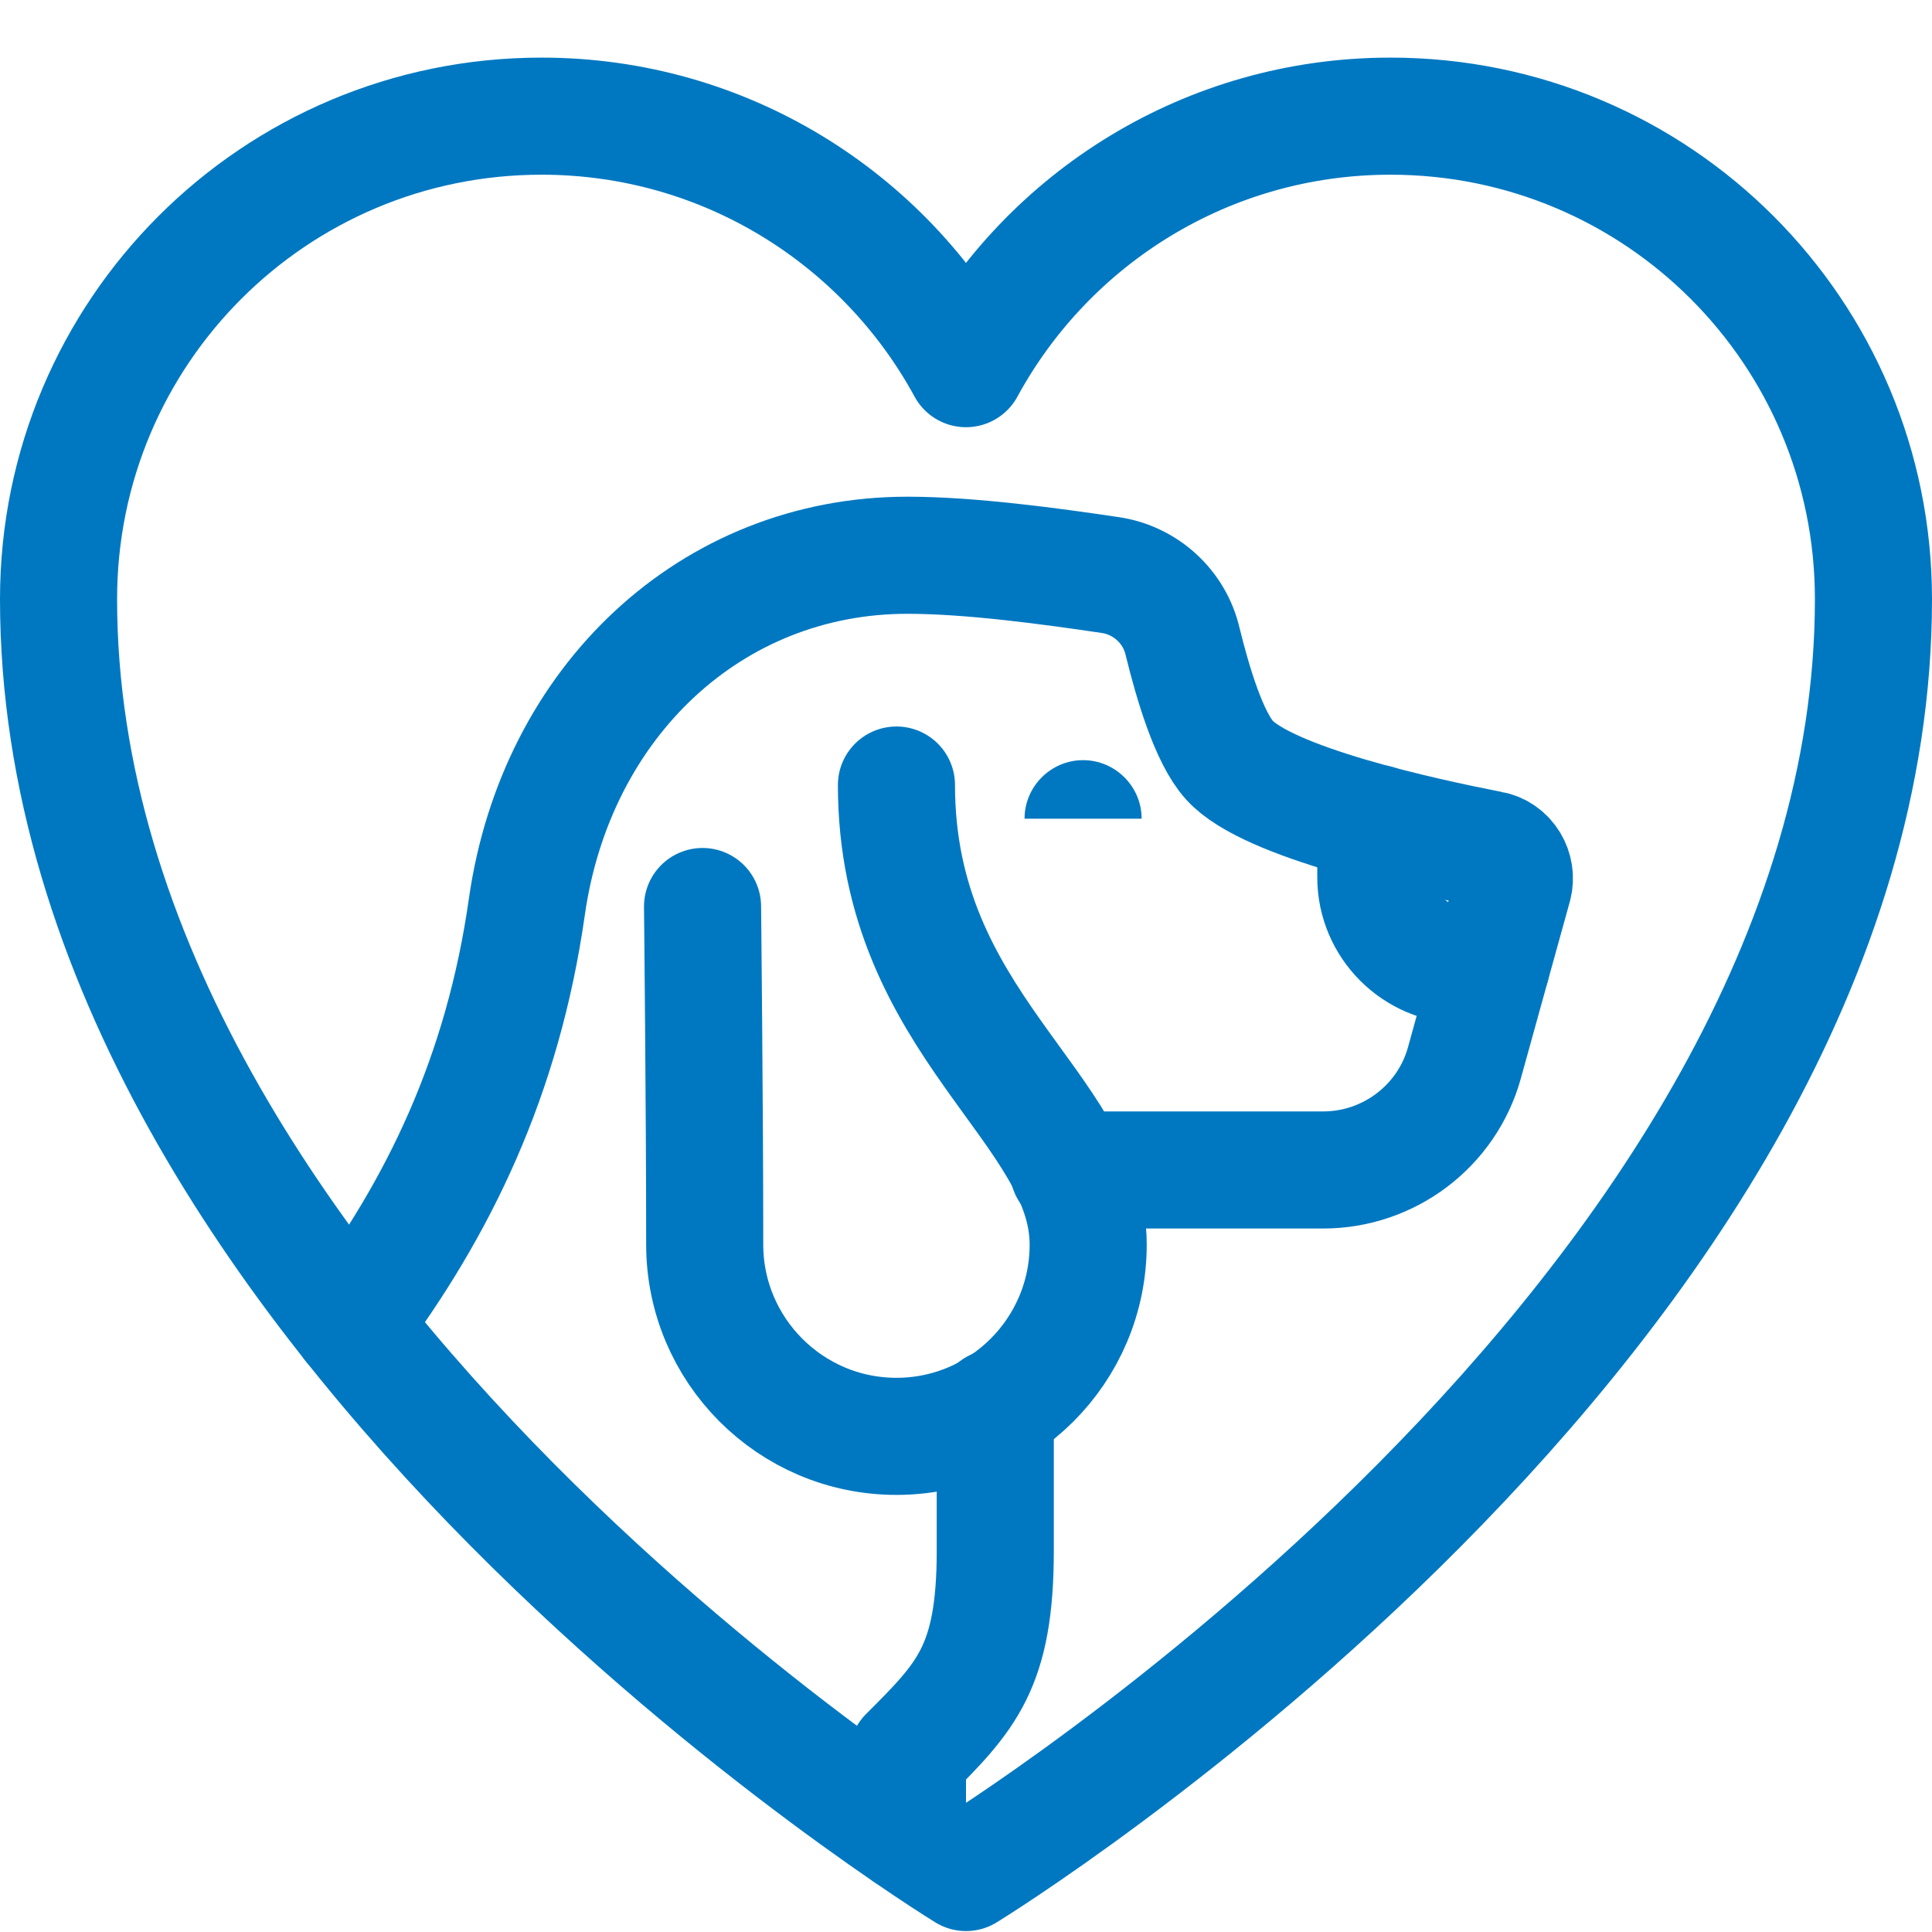
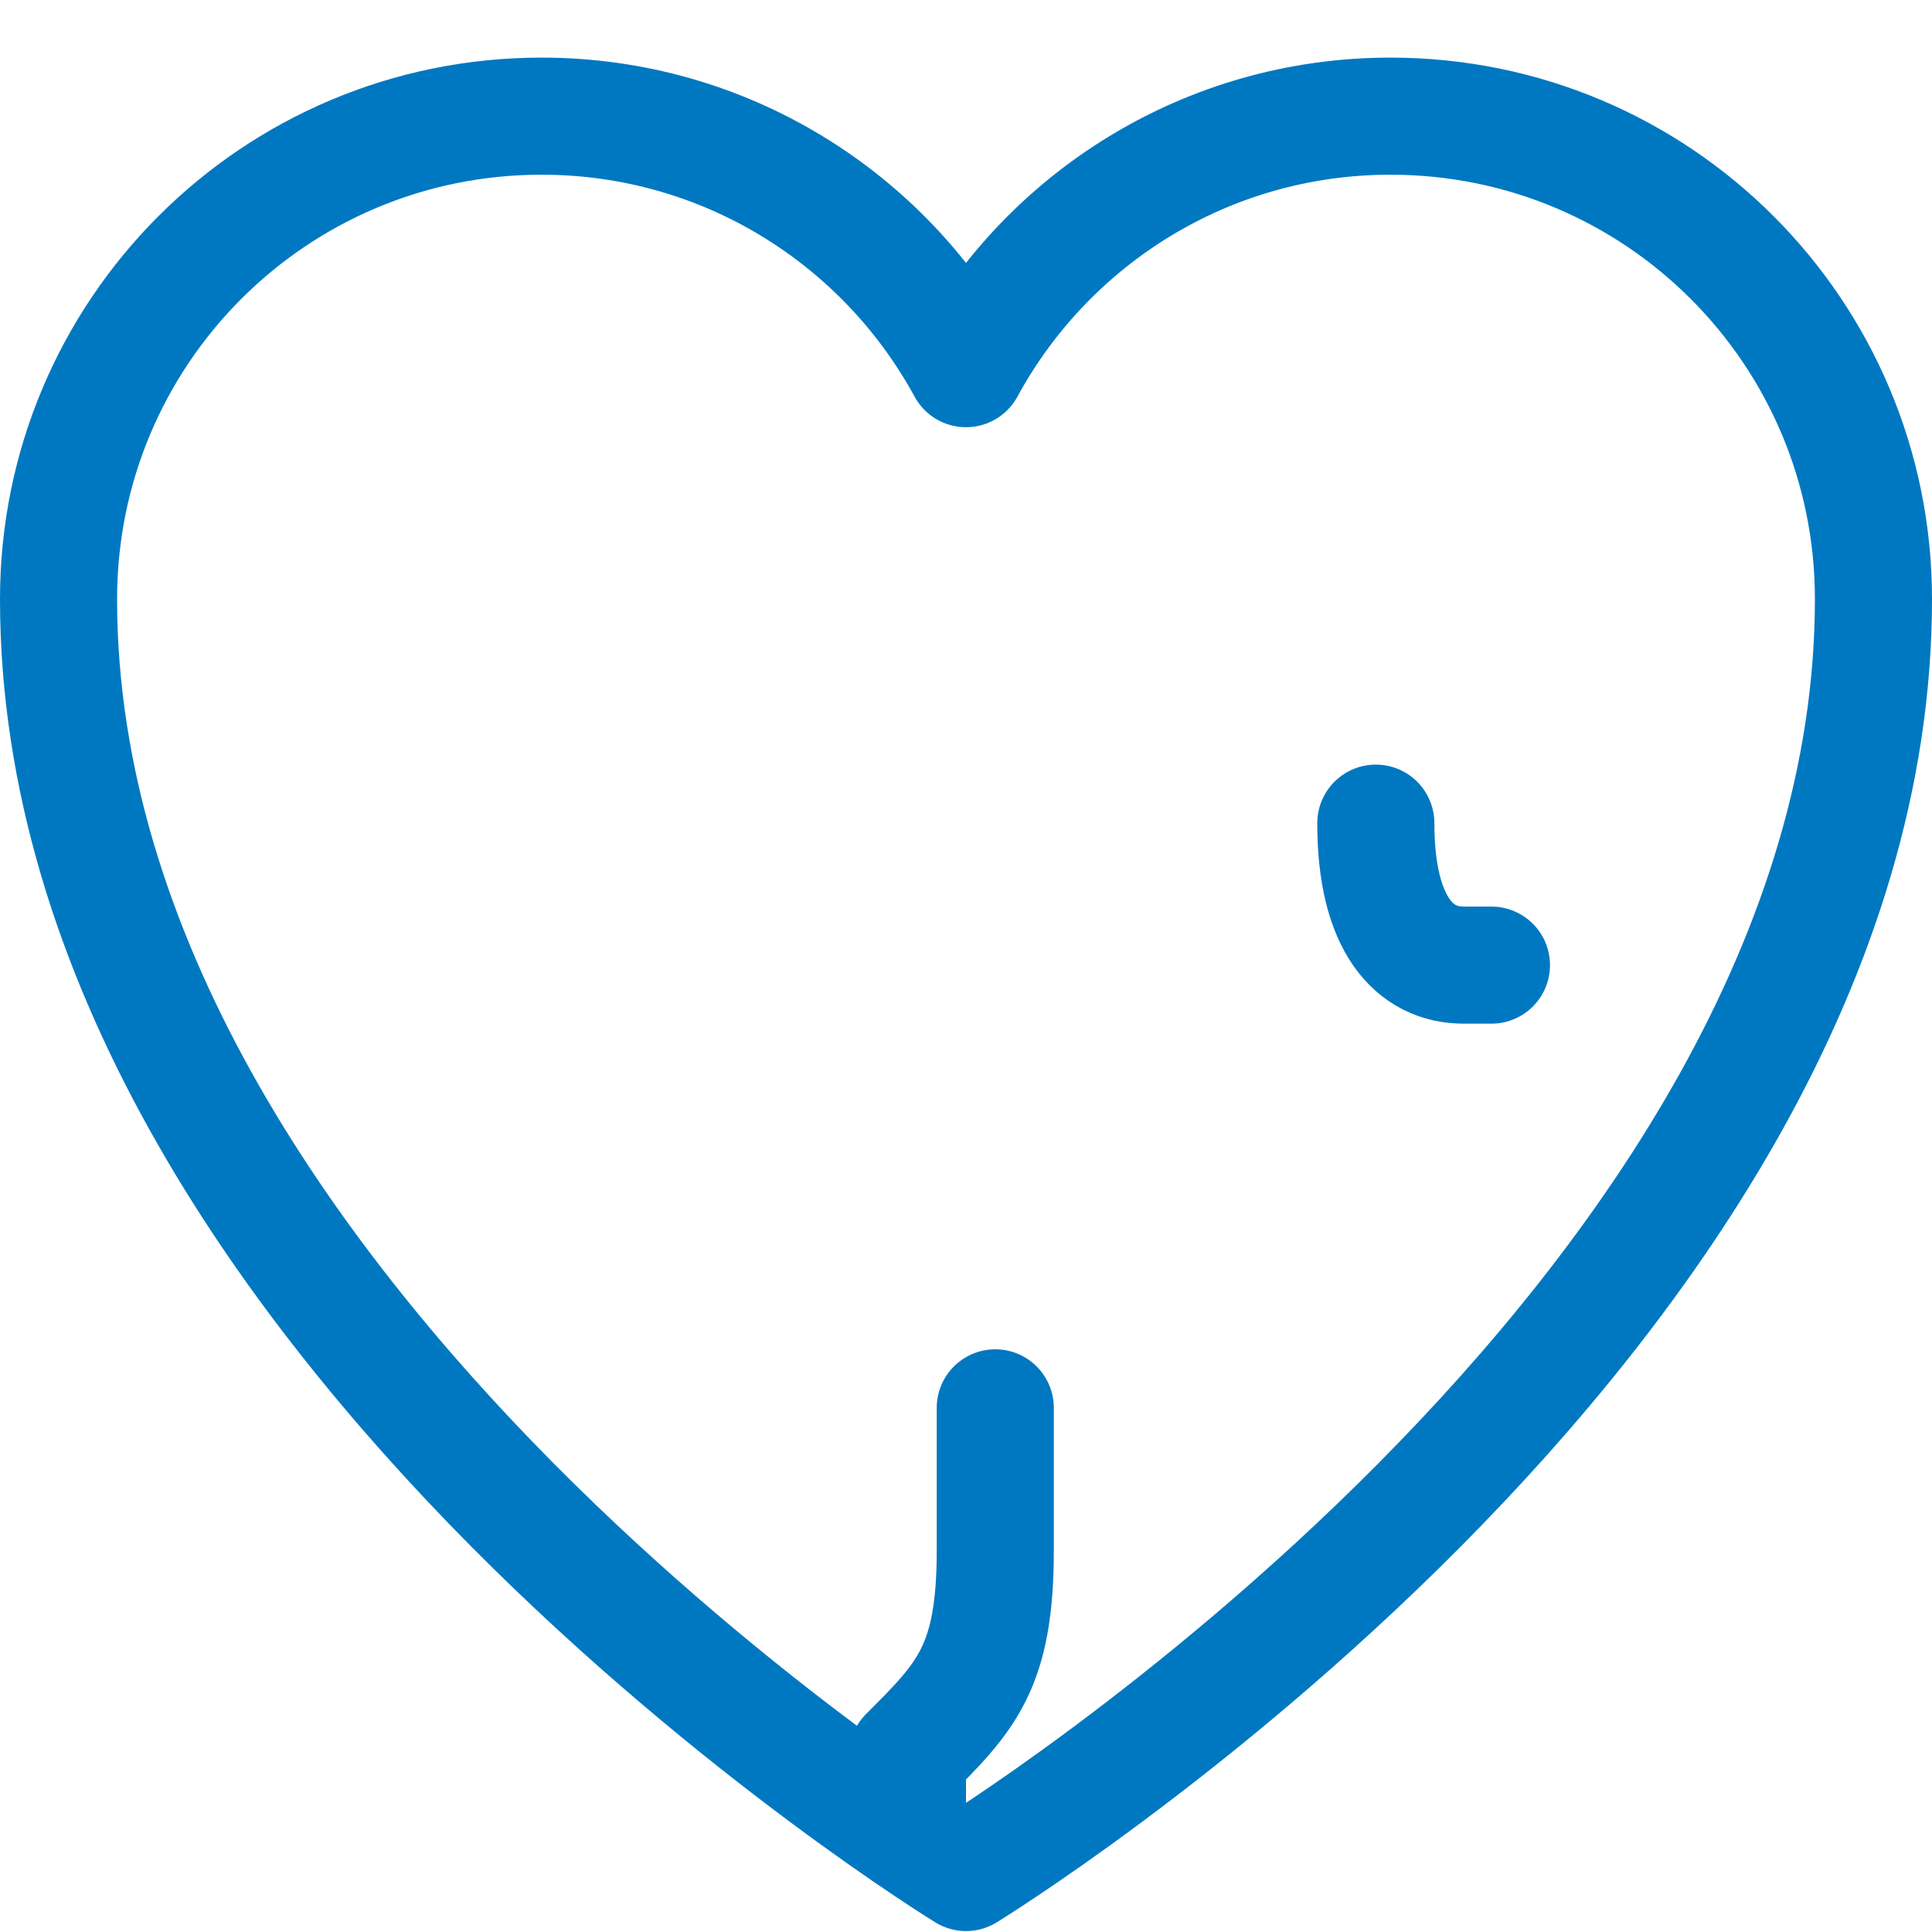
<svg xmlns="http://www.w3.org/2000/svg" width="33" height="33" viewBox="0 0 33 33" fill="none">
  <path d="M16.5 31.984C16.5 31.984 32 22.484 32 10.234C32 5.672 28.312 1.984 23.75 1.984C20.625 1.984 17.9 3.722 16.5 6.297C15.1 3.722 12.375 1.984 9.25 1.984C4.688 1.984 1 5.672 1 10.234C1 22.484 16.5 31.984 16.5 31.984Z" stroke="#0078C1" stroke-width="2" stroke-miterlimit="10" stroke-linecap="round" stroke-linejoin="round" />
-   <path d="M12 15.484C12 15.484 12.037 18.922 12.037 21.259C12.037 23.059 13.5 24.534 15.312 24.534C17.113 24.534 18.587 23.072 18.587 21.259C18.587 18.922 15.312 17.497 15.312 13.409" stroke="#0078C1" stroke-width="2" stroke-miterlimit="10" stroke-linecap="round" stroke-linejoin="round" />
-   <path d="M18.25 19.984H22.6C23.725 19.984 24.712 19.234 25.012 18.159L25.85 15.134C25.925 14.859 25.75 14.559 25.462 14.509C24.312 14.284 21.65 13.709 21 12.984C20.65 12.597 20.375 11.672 20.2 10.959C20.062 10.359 19.562 9.909 18.962 9.822C17.95 9.672 16.575 9.484 15.5 9.484C12.15 9.484 9.5 11.984 9 15.484C8.588 18.384 7.487 20.634 6 22.622" stroke="#0078C1" stroke-width="2" stroke-miterlimit="10" stroke-linecap="round" stroke-linejoin="round" />
  <path d="M17 24.047V26.484C17 28.484 16.5 28.984 15.5 29.984V31.322" stroke="#0078C1" stroke-width="2" stroke-miterlimit="10" stroke-linecap="round" stroke-linejoin="round" />
-   <path d="M17.5 13.984C17.5 13.434 17.95 12.984 18.5 12.984C19.05 12.984 19.5 13.434 19.5 13.984" fill="#0078C1" />
-   <path d="M23.5 14.06V14.985C23.5 15.81 24.175 16.485 25 16.485H25.475" stroke="#0078C1" stroke-width="2" stroke-miterlimit="10" stroke-linecap="round" stroke-linejoin="round" />
+   <path d="M23.5 14.06C23.5 15.81 24.175 16.485 25 16.485H25.475" stroke="#0078C1" stroke-width="2" stroke-miterlimit="10" stroke-linecap="round" stroke-linejoin="round" />
</svg>